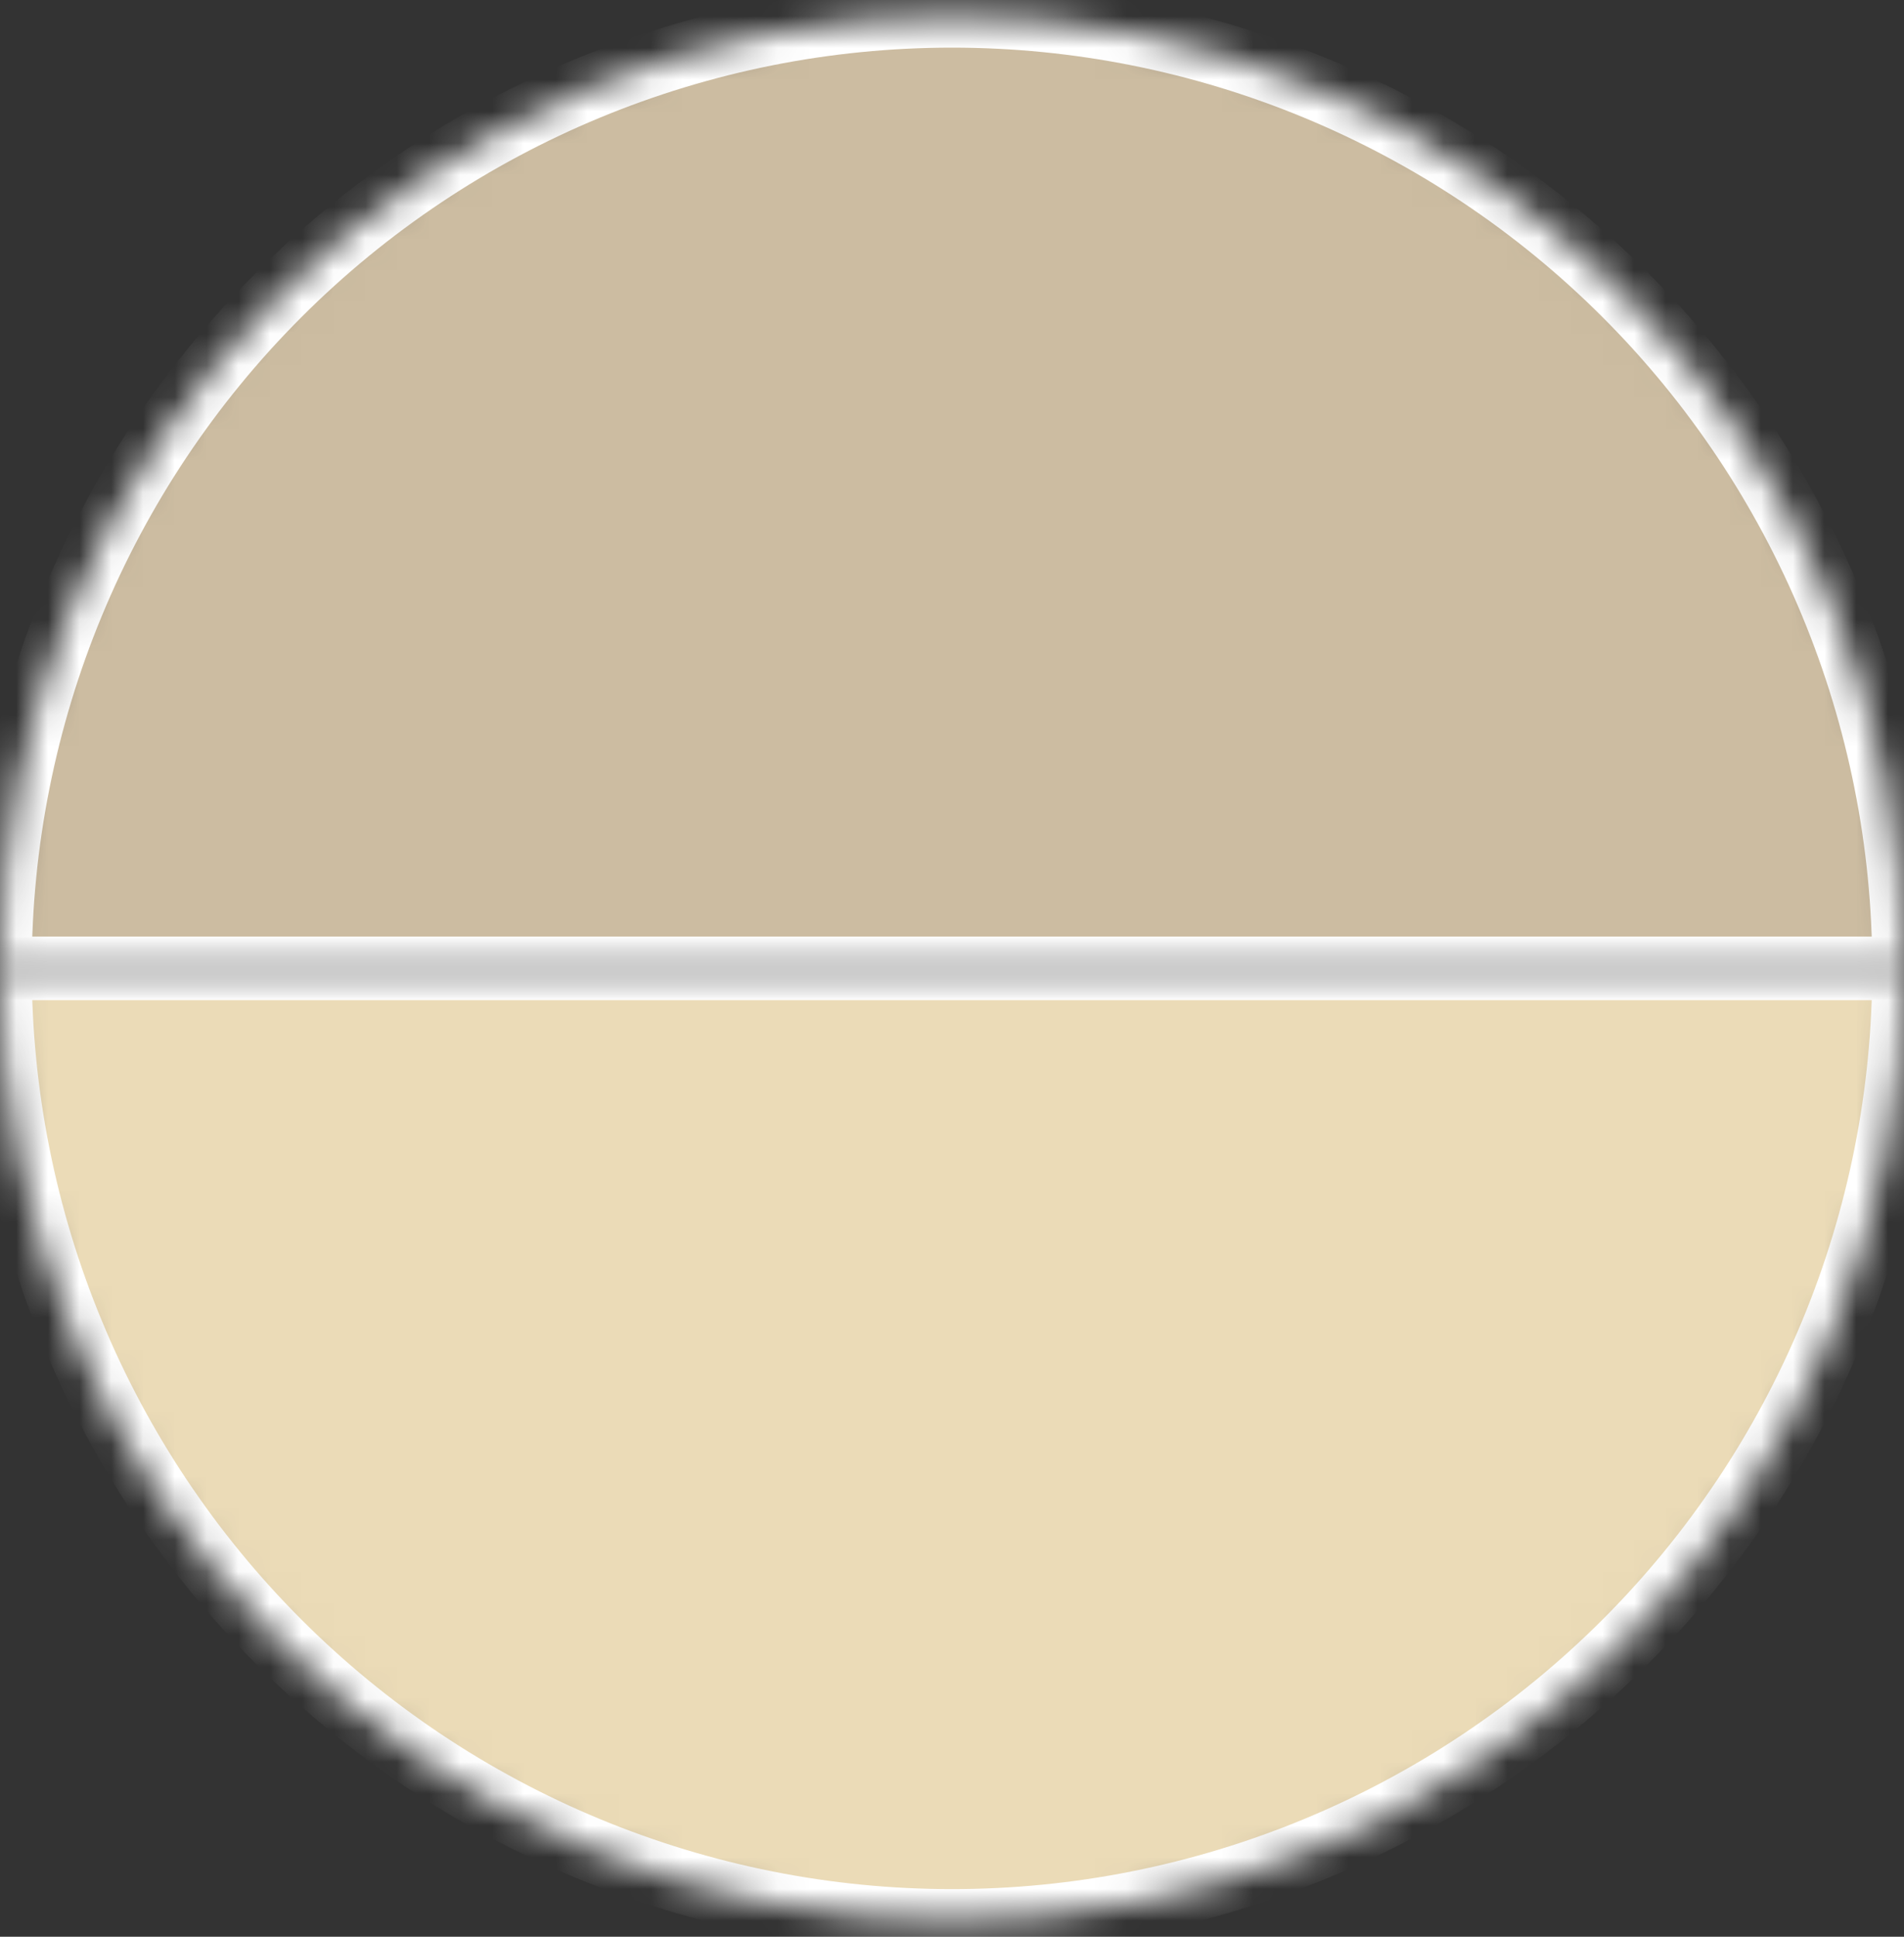
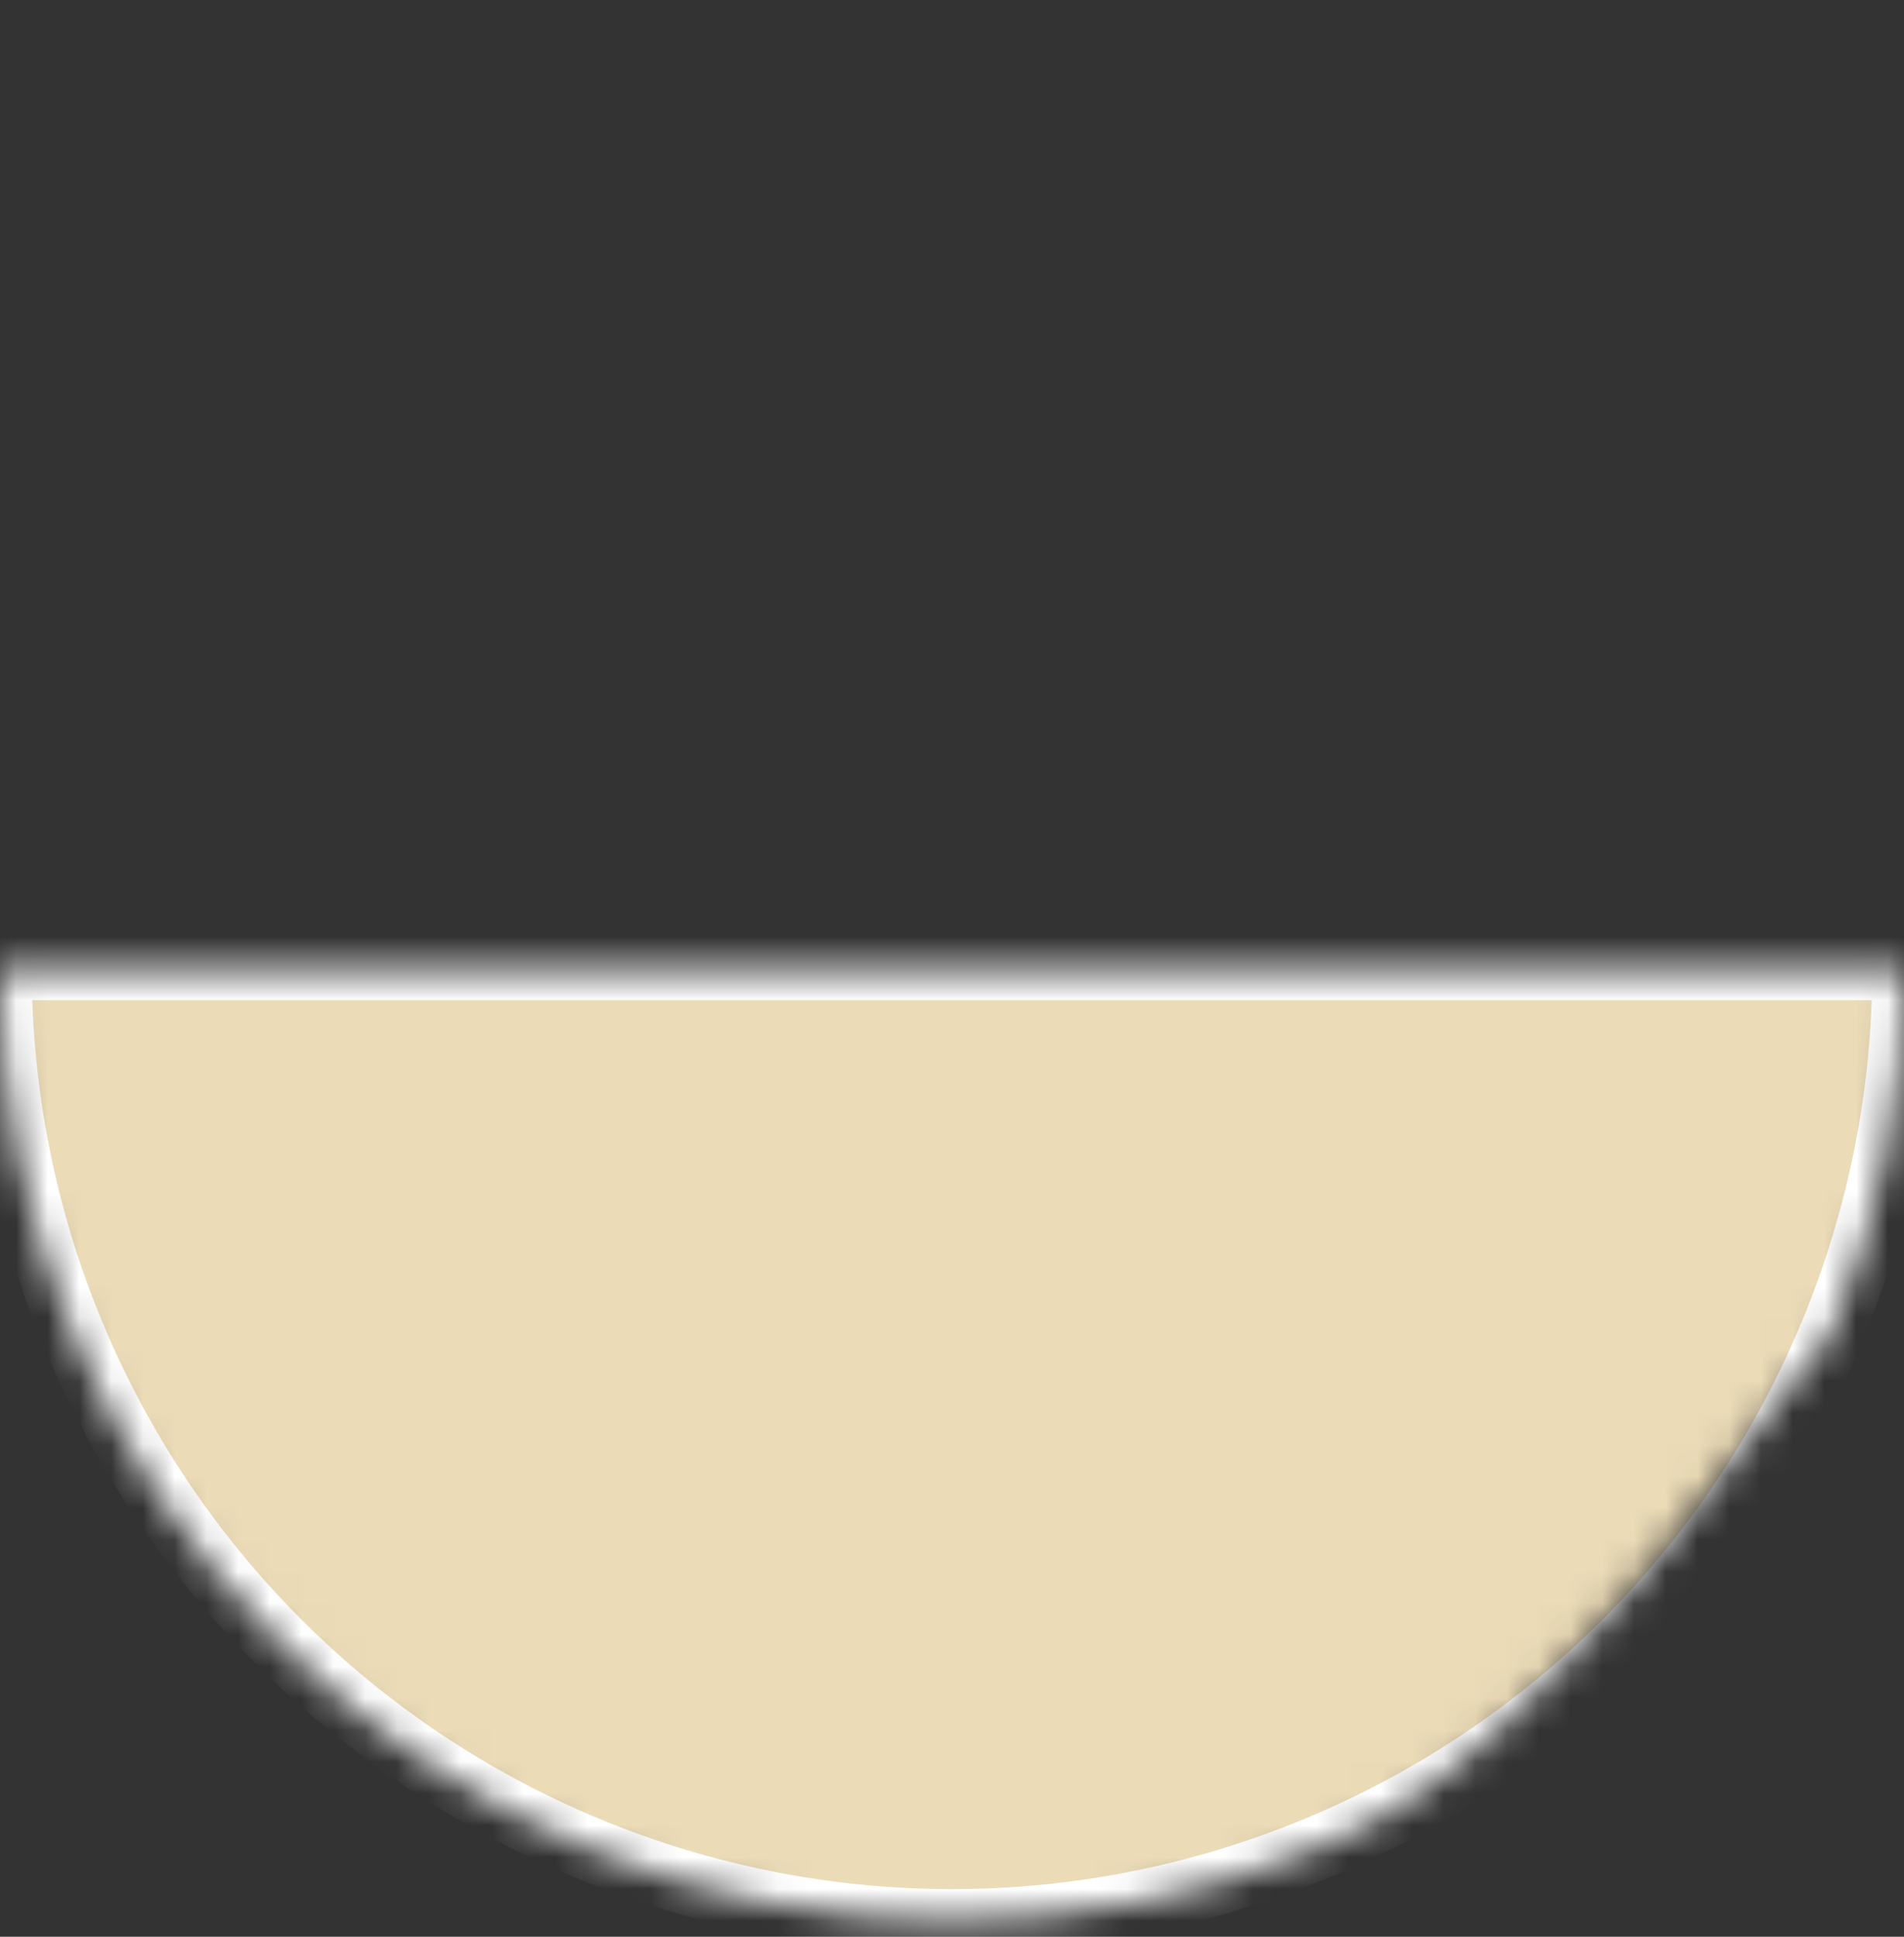
<svg xmlns="http://www.w3.org/2000/svg" width="60" height="61" viewBox="0 0 60 61" fill="none">
  <rect x="0" y="0" width="60" height="61" fill="#333333" stroke="none" />
  <mask id="path-1-inside-1_691_3254" fill="white">
-     <path d="M60 30.5C60 22.544 56.839 14.913 51.213 9.287C45.587 3.661 37.956 0.5 30 0.5C22.044 0.5 14.413 3.661 8.787 9.287C3.161 14.913 1.2014e-06 22.544 0 30.5L30 30.5H60Z" />
-   </mask>
+     </mask>
  <path d="M60 30.5C60 22.544 56.839 14.913 51.213 9.287C45.587 3.661 37.956 0.5 30 0.5C22.044 0.5 14.413 3.661 8.787 9.287C3.161 14.913 1.2014e-06 22.544 0 30.5L30 30.5H60Z" fill="#CCBCA1" stroke="white" stroke-width="2" mask="url(#path-1-inside-1_691_3254)" />
  <mask id="path-2-inside-2_691_3254" fill="white">
-     <path d="M60 30.5C60 34.44 59.224 38.341 57.716 41.98C56.209 45.62 53.999 48.927 51.213 51.713C48.427 54.499 45.12 56.709 41.48 58.216C37.841 59.724 33.94 60.5 30 60.5C26.06 60.5 22.159 59.724 18.52 58.216C14.88 56.709 11.573 54.499 8.787 51.713C6.001 48.927 3.791 45.62 2.284 41.98C0.776 38.341 -3.44416e-07 34.44 0 30.5L30 30.5H60Z" />
+     <path d="M60 30.5C60 34.44 59.224 38.341 57.716 41.98C48.427 54.499 45.12 56.709 41.48 58.216C37.841 59.724 33.94 60.5 30 60.5C26.06 60.5 22.159 59.724 18.52 58.216C14.88 56.709 11.573 54.499 8.787 51.713C6.001 48.927 3.791 45.62 2.284 41.98C0.776 38.341 -3.44416e-07 34.44 0 30.5L30 30.5H60Z" />
  </mask>
  <path d="M60 30.5C60 34.44 59.224 38.341 57.716 41.98C56.209 45.62 53.999 48.927 51.213 51.713C48.427 54.499 45.12 56.709 41.48 58.216C37.841 59.724 33.94 60.5 30 60.5C26.06 60.5 22.159 59.724 18.52 58.216C14.88 56.709 11.573 54.499 8.787 51.713C6.001 48.927 3.791 45.62 2.284 41.98C0.776 38.341 -3.44416e-07 34.44 0 30.5L30 30.5H60Z" fill="#EBDBB7" stroke="white" stroke-width="2" mask="url(#path-2-inside-2_691_3254)" />
</svg>